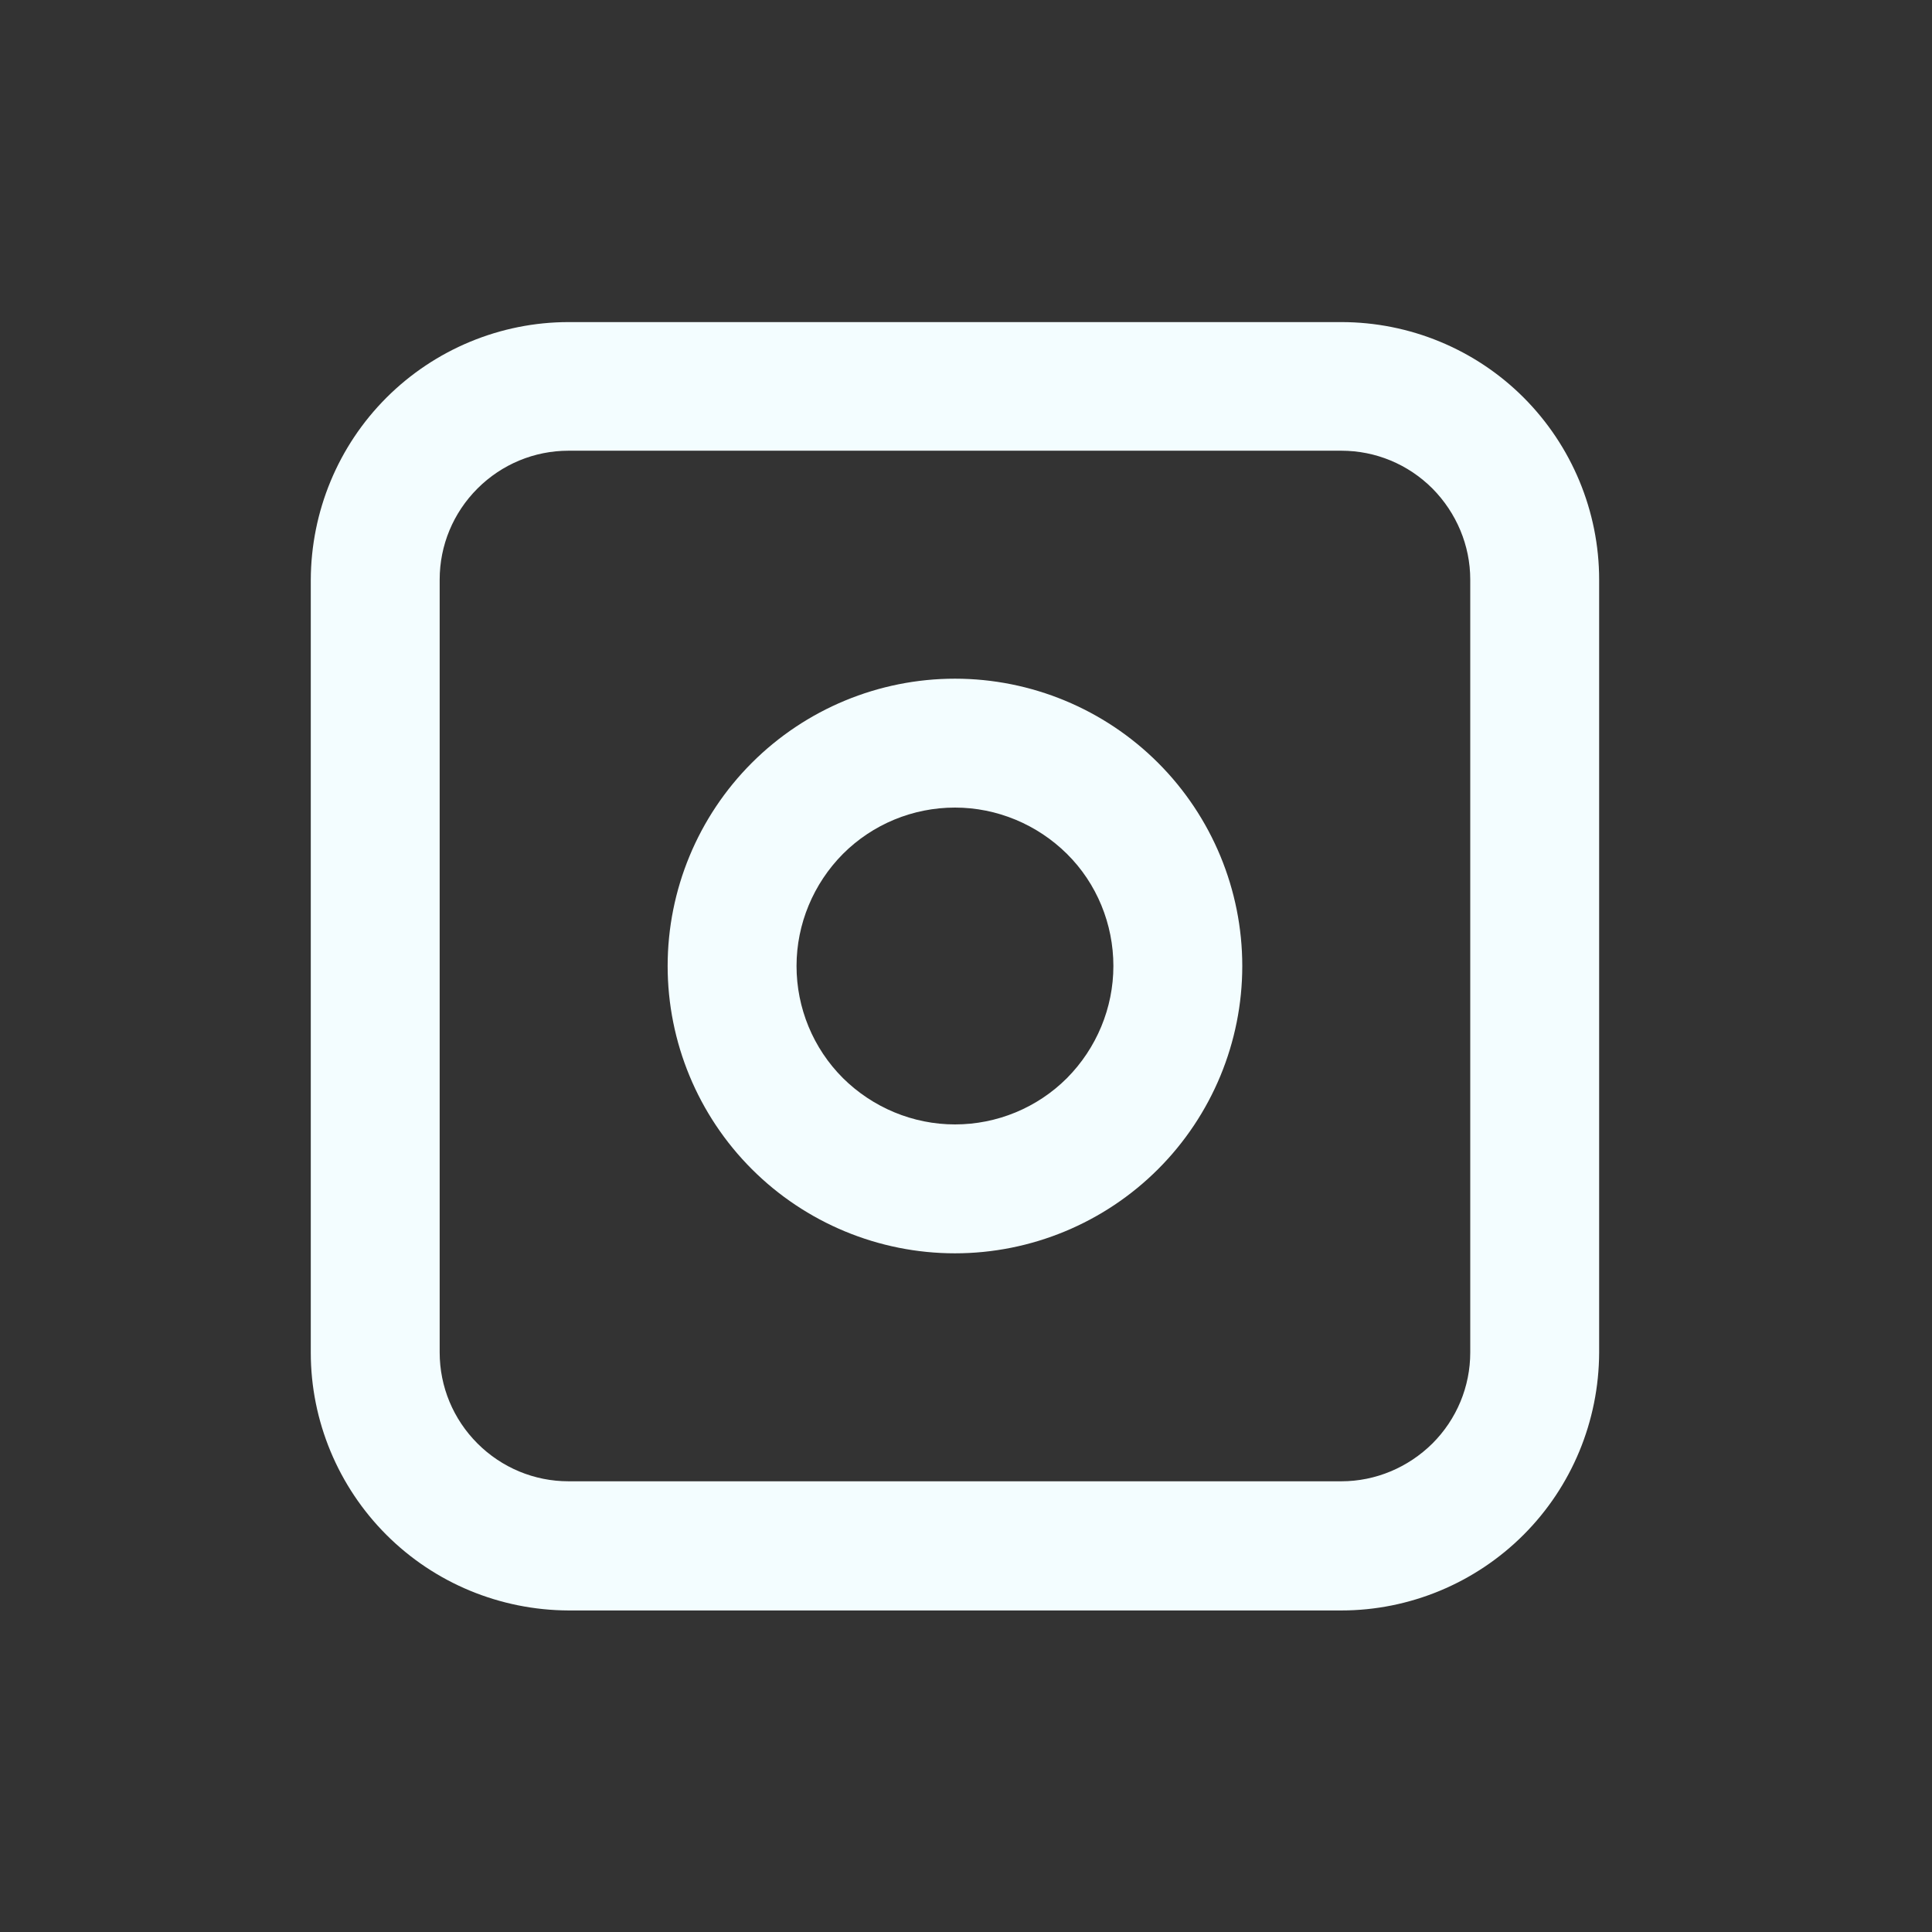
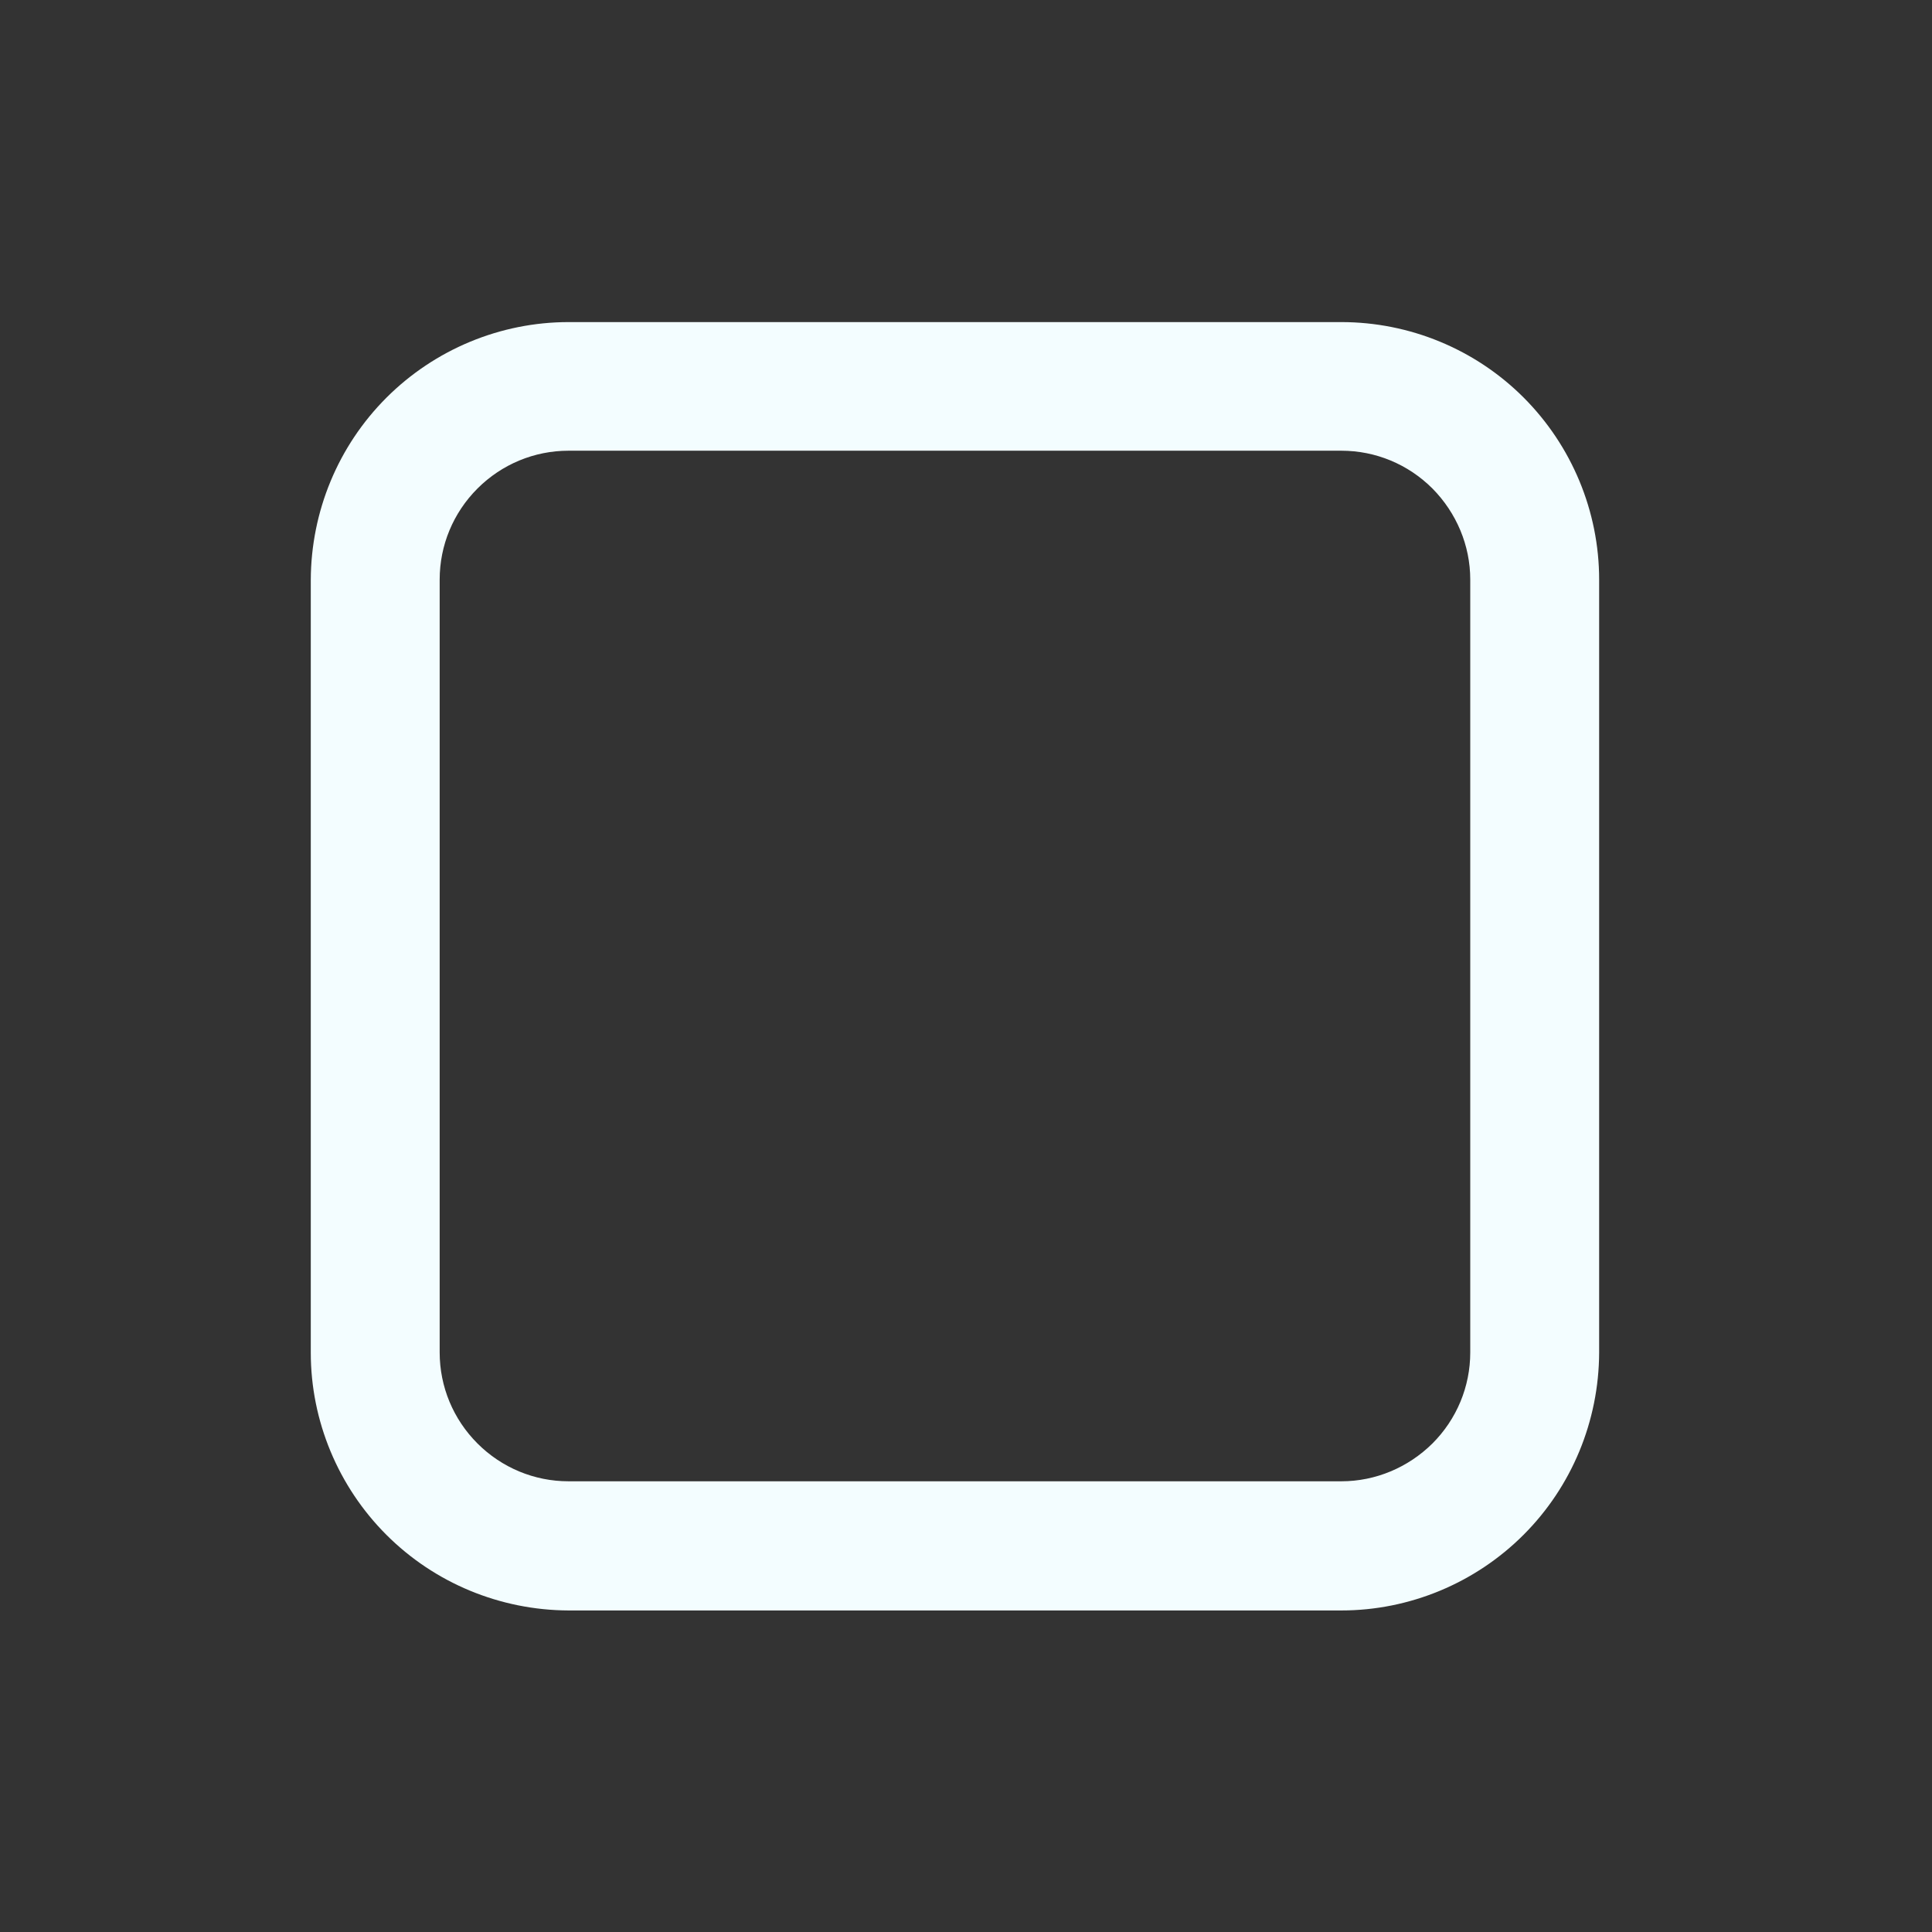
<svg xmlns="http://www.w3.org/2000/svg" id="Layer_1" x="0px" y="0px" viewBox="0 0 700 700" xml:space="preserve">
  <rect x="0" y="0" width="700" height="700" fill="#333333" stroke="none" />
  <g>
    <path fill="#F3FDFF" d="M486,116.7H206c-24.7,0-48.5,9.9-66,27.4c-17.5,17.5-27.3,41.2-27.4,66v280c0,24.7,9.9,48.5,27.4,66 c17.5,17.5,41.2,27.3,66,27.4h280c24.7,0,48.5-9.9,66-27.4c17.5-17.5,27.3-41.2,27.4-66V210c0-24.7-9.9-48.5-27.4-66 C534.5,126.5,510.7,116.7,486,116.7L486,116.7z M532.7,490c0,12.4-4.9,24.2-13.7,33c-8.8,8.7-20.6,13.7-33,13.7H206 c-12.4,0-24.2-4.9-33-13.7c-8.8-8.8-13.7-20.6-13.7-33V210c0-12.4,4.9-24.2,13.7-33s20.6-13.7,33-13.7h280c12.4,0,24.2,4.9,33,13.7 c8.7,8.8,13.7,20.6,13.7,33V490z" />
-     <path fill="#F3FDFF" d="M346,245.9c-27.6,0-54.1,11-73.6,30.5c-19.5,19.5-30.5,46-30.5,73.6c0,27.6,11,54.1,30.5,73.6 s46,30.5,73.6,30.5c27.6,0,54.1-11,73.6-30.5c19.5-19.5,30.5-46,30.5-73.6c0-27.6-11-54.1-30.5-73.6S373.6,245.9,346,245.9 L346,245.9z M346,407.4c-15.2,0-29.8-6.1-40.6-16.8c-10.8-10.8-16.8-25.4-16.8-40.6c0-15.2,6.1-29.8,16.8-40.6 c10.8-10.8,25.4-16.8,40.6-16.8c15.2,0,29.8,6.1,40.6,16.8s16.8,25.4,16.8,40.6c0,15.2-6.1,29.8-16.8,40.6 C375.8,401.4,361.2,407.4,346,407.4L346,407.4z" />
  </g>
</svg>